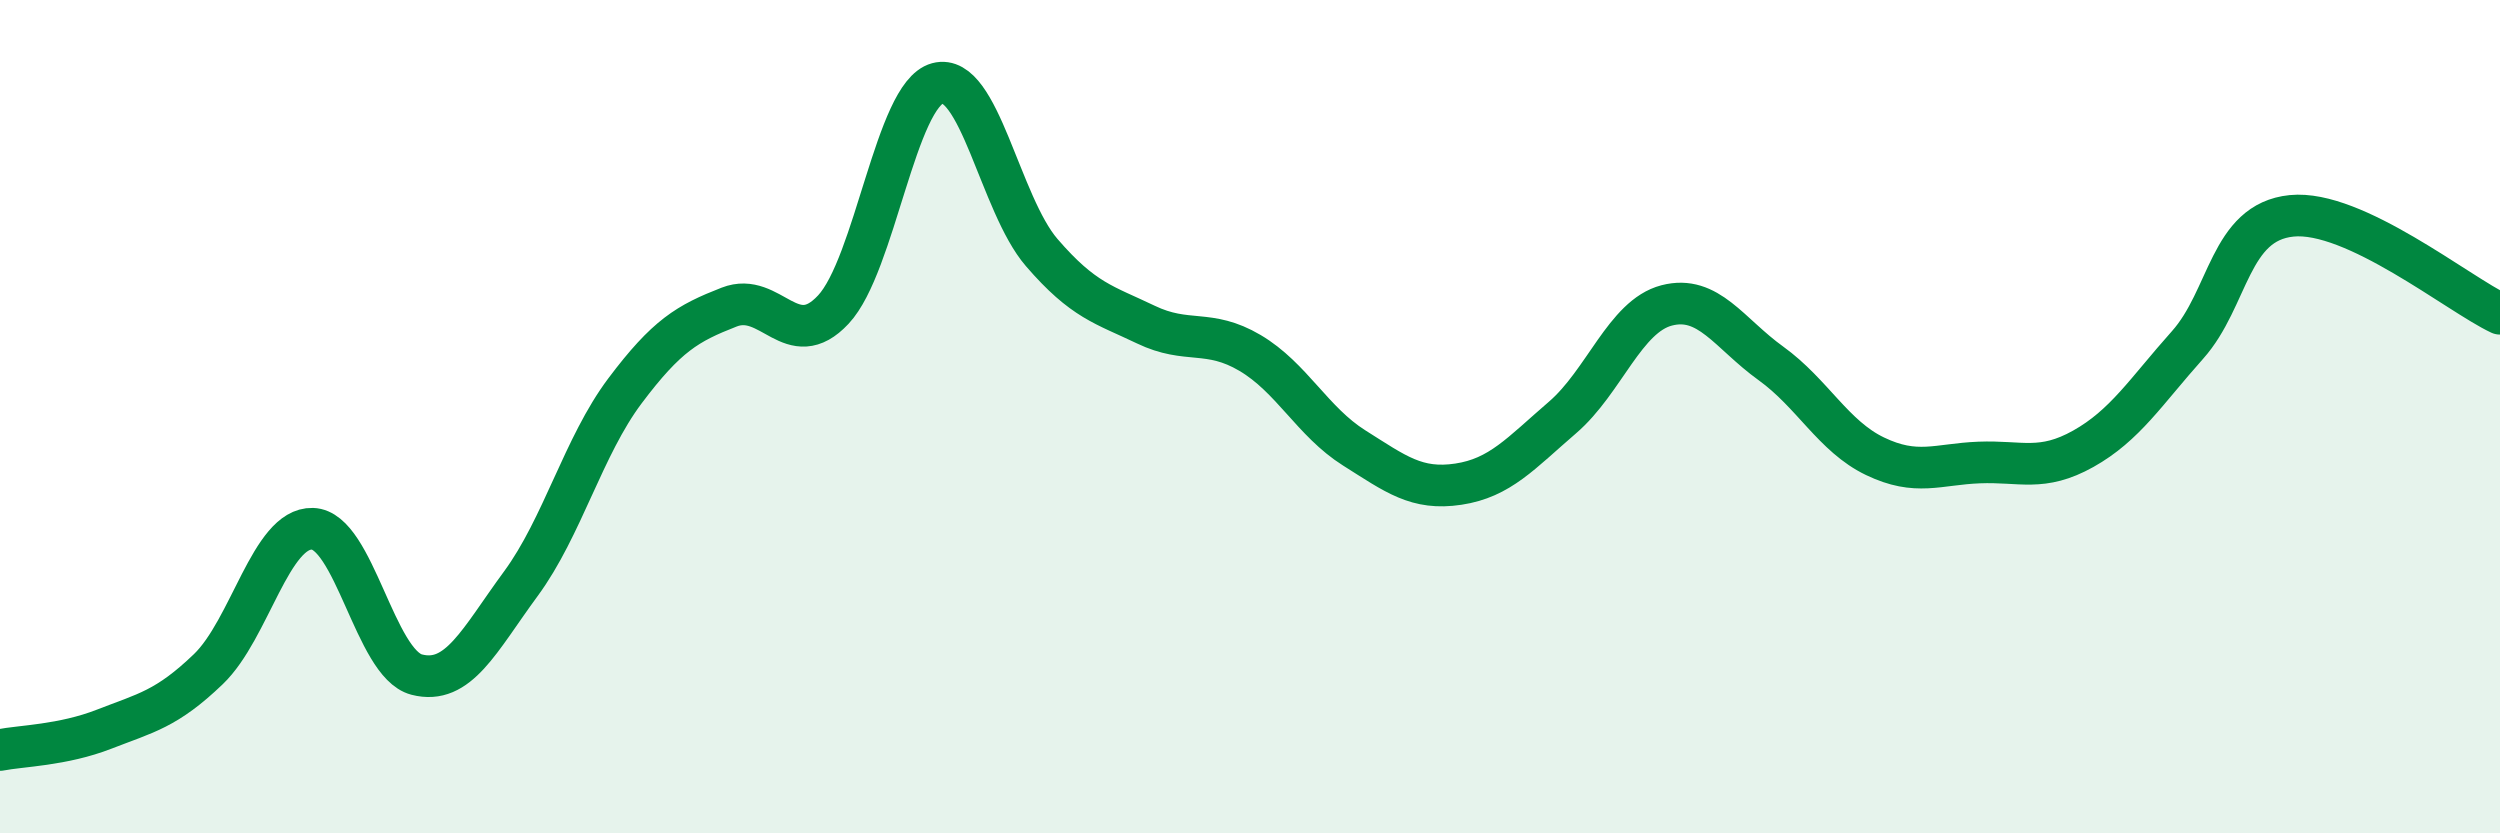
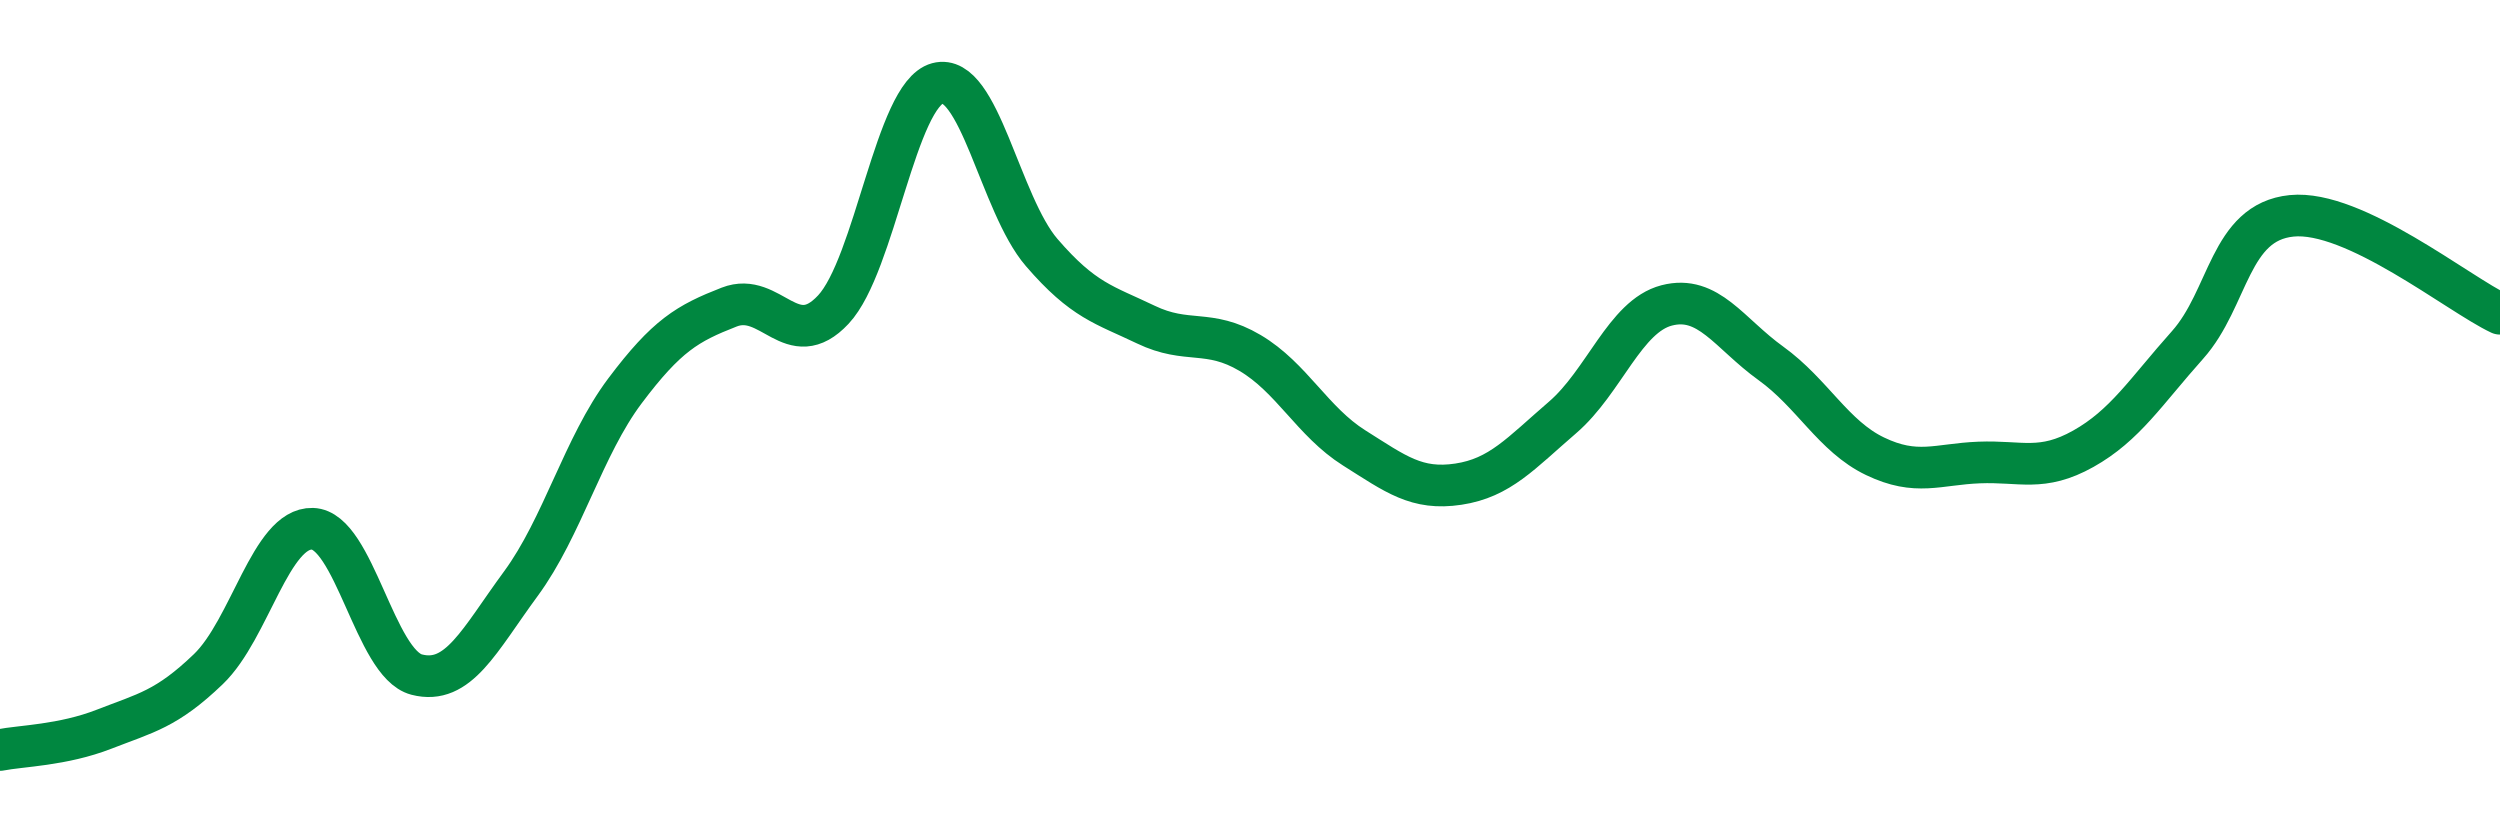
<svg xmlns="http://www.w3.org/2000/svg" width="60" height="20" viewBox="0 0 60 20">
-   <path d="M 0,18 C 0.5,17.9 1.5,17.89 2.5,17.5 C 3.5,17.11 4,17.02 5,16.06 C 6,15.1 6.5,12.66 7.5,12.69 C 8.5,12.72 9,15.93 10,16.19 C 11,16.45 11.5,15.37 12.5,14.01 C 13.5,12.65 14,10.71 15,9.38 C 16,8.05 16.5,7.76 17.5,7.37 C 18.5,6.98 19,8.5 20,7.43 C 21,6.36 21.5,2.27 22.5,2 C 23.5,1.73 24,4.9 25,6.06 C 26,7.22 26.5,7.31 27.5,7.79 C 28.5,8.27 29,7.88 30,8.47 C 31,9.06 31.5,10.12 32.5,10.75 C 33.5,11.38 34,11.77 35,11.62 C 36,11.47 36.5,10.88 37.5,10.02 C 38.5,9.16 39,7.59 40,7.33 C 41,7.07 41.5,8 42.5,8.72 C 43.5,9.44 44,10.47 45,10.95 C 46,11.43 46.5,11.14 47.5,11.1 C 48.5,11.06 49,11.33 50,10.77 C 51,10.21 51.5,9.4 52.5,8.28 C 53.5,7.16 53.5,5.33 55,5.18 C 56.5,5.03 59,7.06 60,7.53L60 20L0 20Z" fill="#008740" opacity="0.1" stroke-linecap="round" stroke-linejoin="round" />
  <path d="M 0,18 C 0.5,17.9 1.5,17.89 2.5,17.5 C 3.5,17.11 4,17.02 5,16.06 C 6,15.1 6.5,12.66 7.5,12.69 C 8.5,12.72 9,15.93 10,16.19 C 11,16.45 11.5,15.37 12.5,14.01 C 13.5,12.65 14,10.71 15,9.38 C 16,8.05 16.5,7.76 17.5,7.37 C 18.5,6.98 19,8.5 20,7.43 C 21,6.36 21.5,2.27 22.5,2 C 23.5,1.73 24,4.9 25,6.06 C 26,7.22 26.5,7.31 27.5,7.79 C 28.5,8.27 29,7.88 30,8.47 C 31,9.06 31.5,10.12 32.5,10.75 C 33.5,11.38 34,11.77 35,11.62 C 36,11.47 36.5,10.88 37.5,10.02 C 38.5,9.16 39,7.59 40,7.33 C 41,7.07 41.5,8 42.5,8.72 C 43.5,9.44 44,10.47 45,10.95 C 46,11.43 46.5,11.14 47.5,11.1 C 48.5,11.06 49,11.33 50,10.77 C 51,10.21 51.5,9.4 52.5,8.28 C 53.5,7.16 53.5,5.33 55,5.18 C 56.5,5.03 59,7.06 60,7.53" stroke="#008740" stroke-width="1" fill="none" stroke-linecap="round" stroke-linejoin="round" />
</svg>